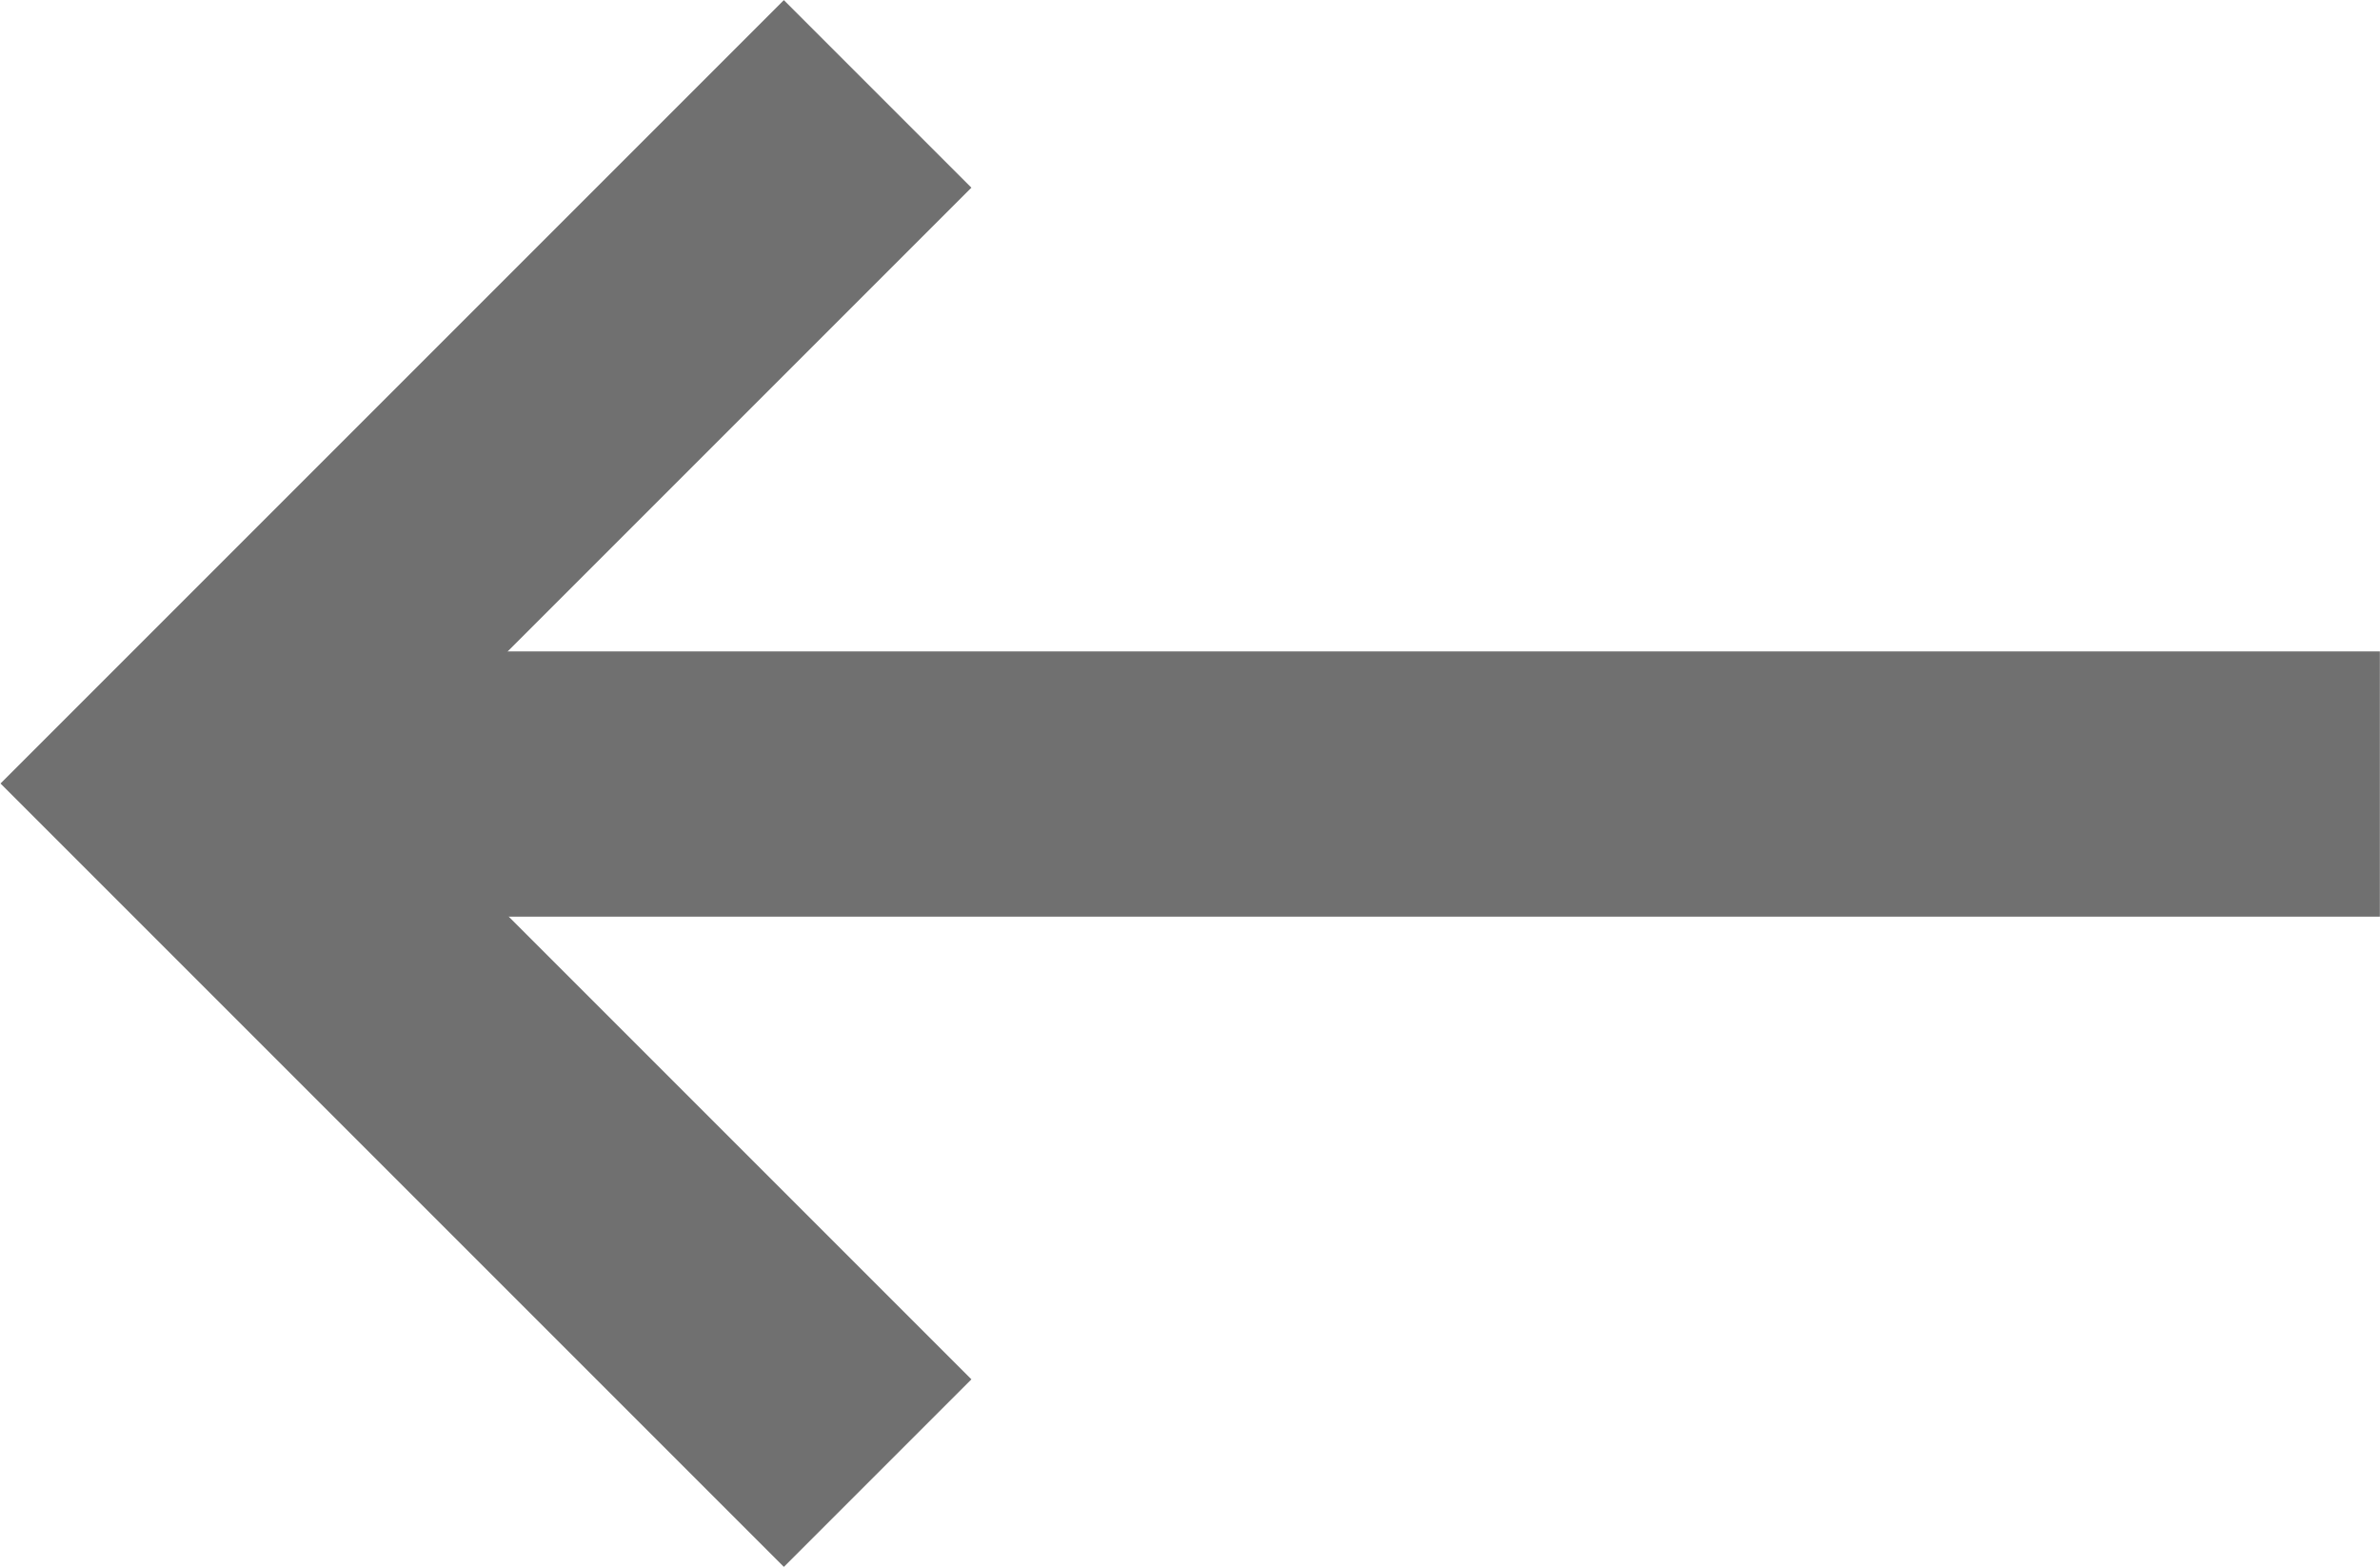
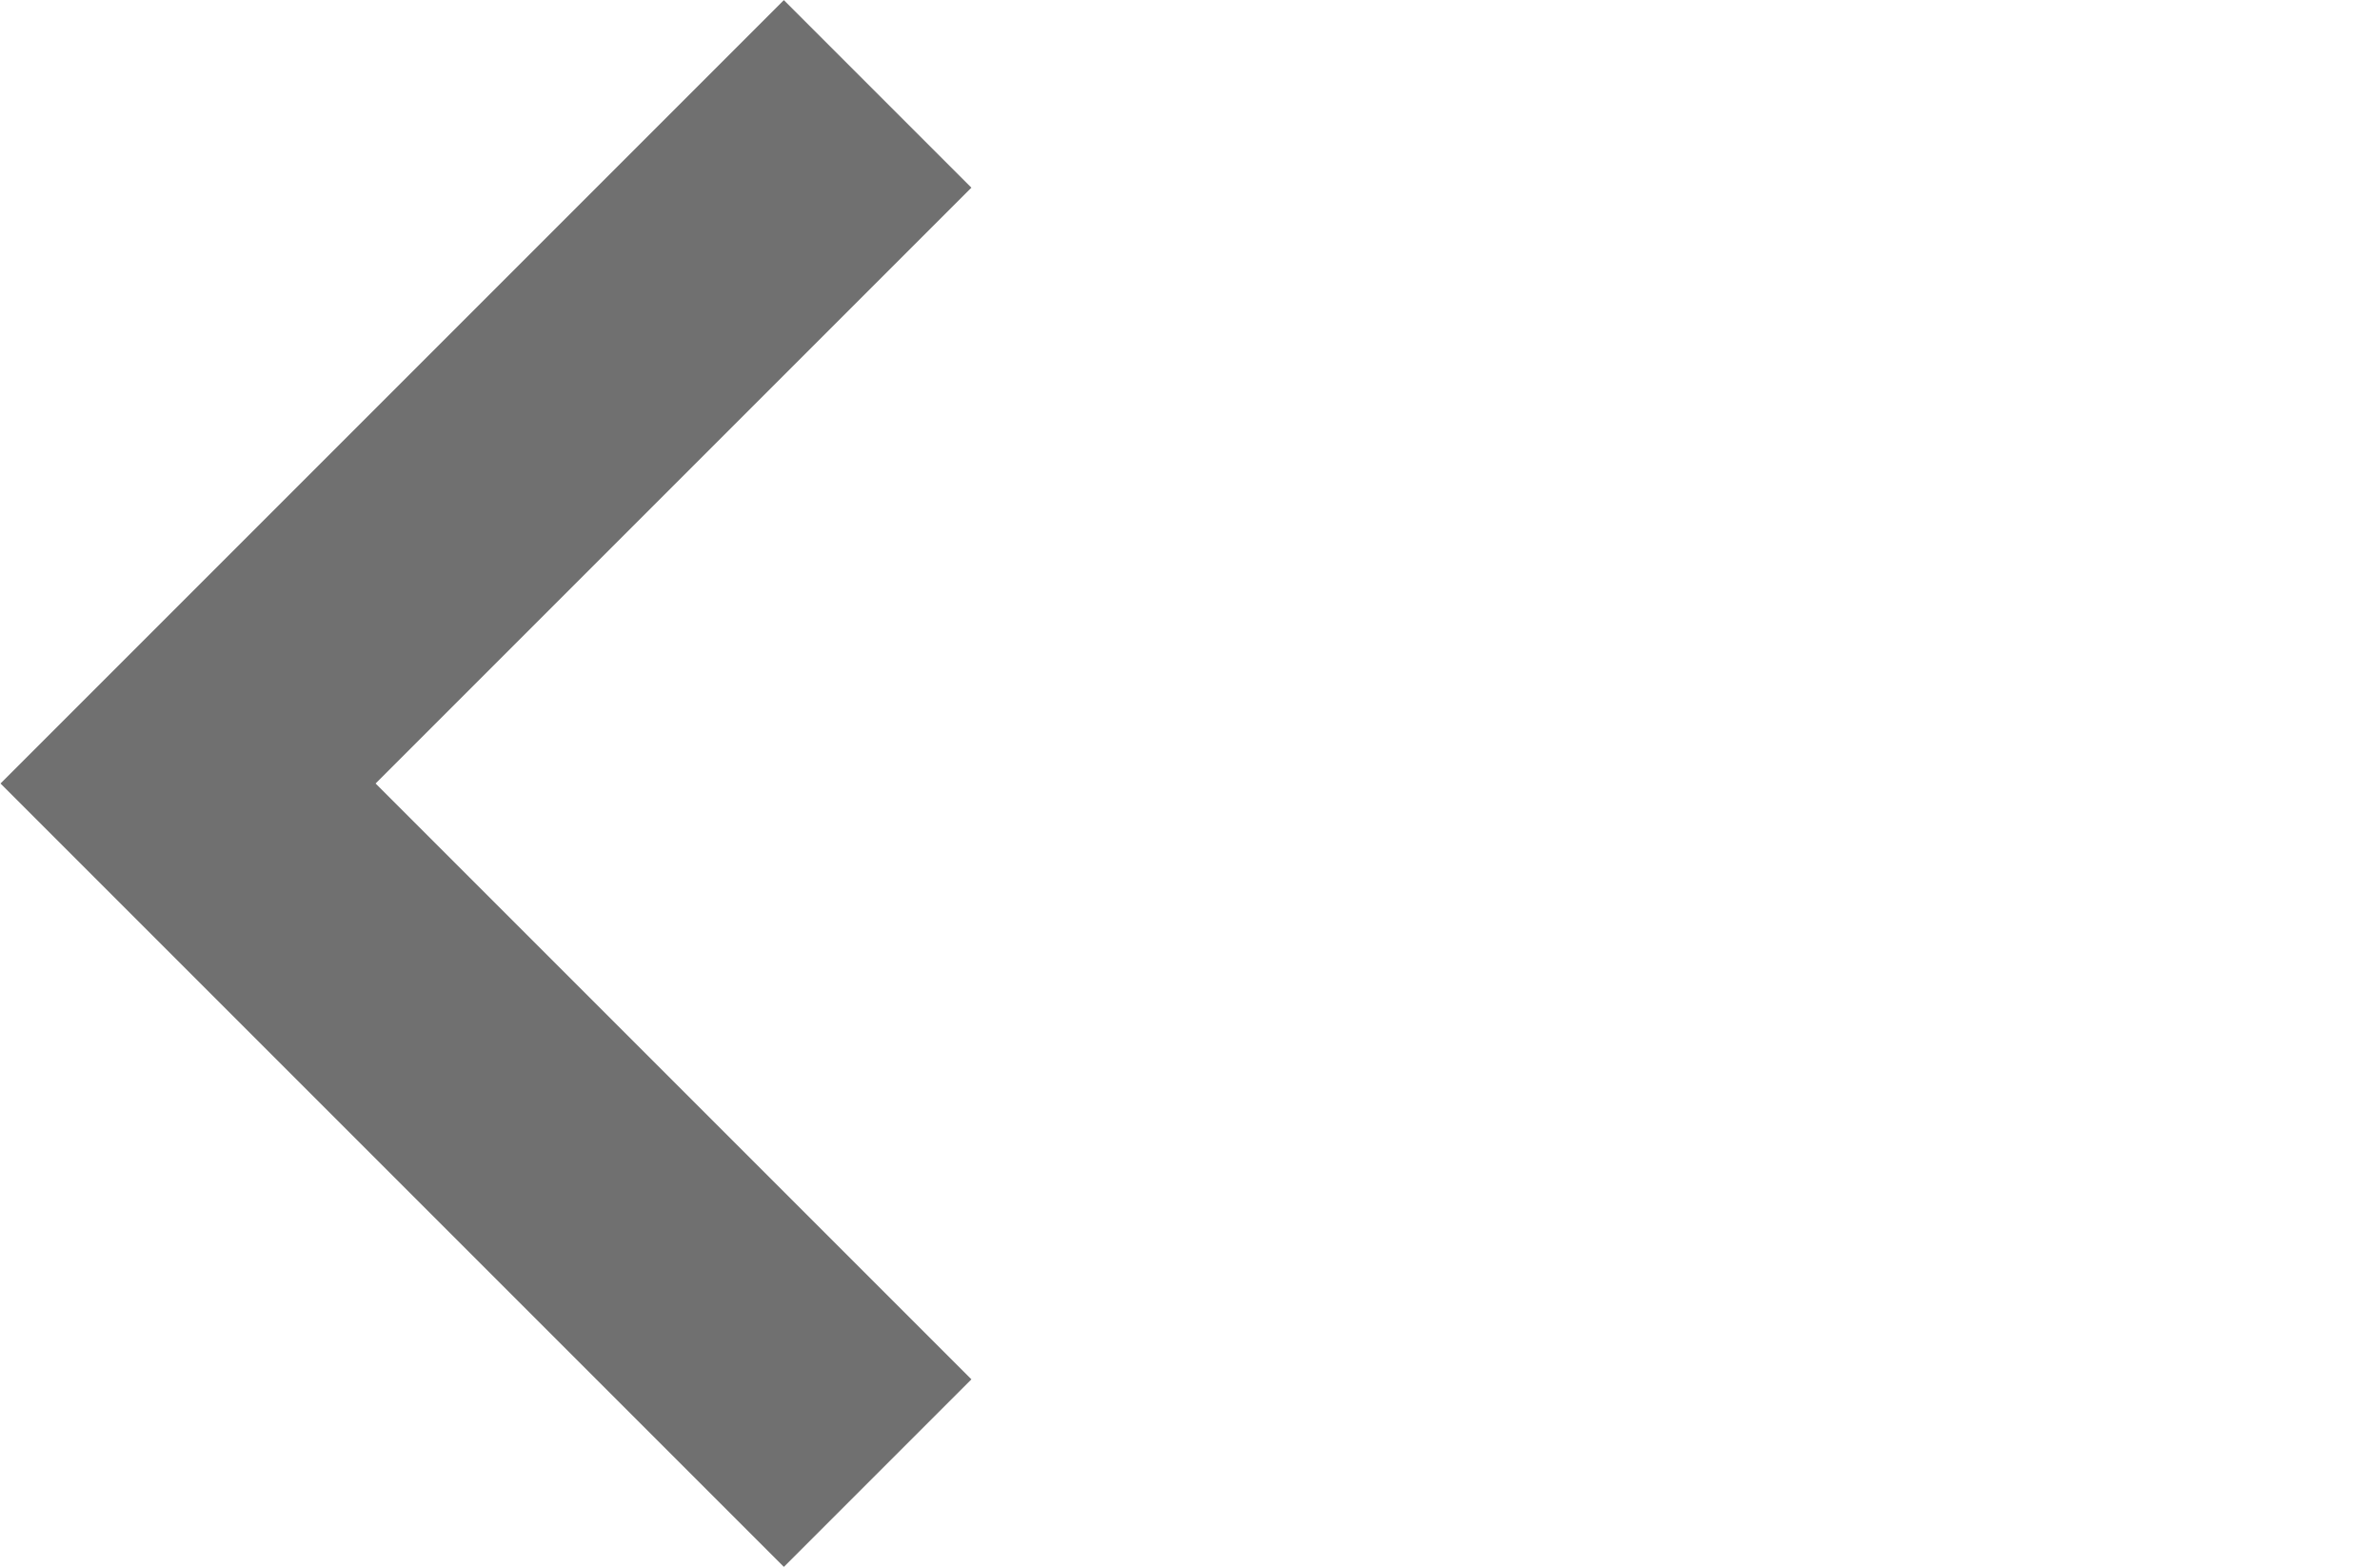
<svg xmlns="http://www.w3.org/2000/svg" width="17.947" height="11.823" viewBox="0 0 17.947 11.823">
  <g id="Group_7" data-name="Group 7" transform="translate(-1238.164 -263.797)">
    <path id="Path_30" data-name="Path 30" d="M3255.293,275.009l-5.2,5.2,5.2,5.2" transform="translate(-2010.511 -10.504)" fill="none" stroke="#707070" stroke-width="2" />
-     <path id="Path_31" data-name="Path 31" d="M3266.827,287.22h-16.379" transform="translate(-2010.717 -17.511)" fill="none" stroke="#707070" stroke-width="2" />
  </g>
</svg>